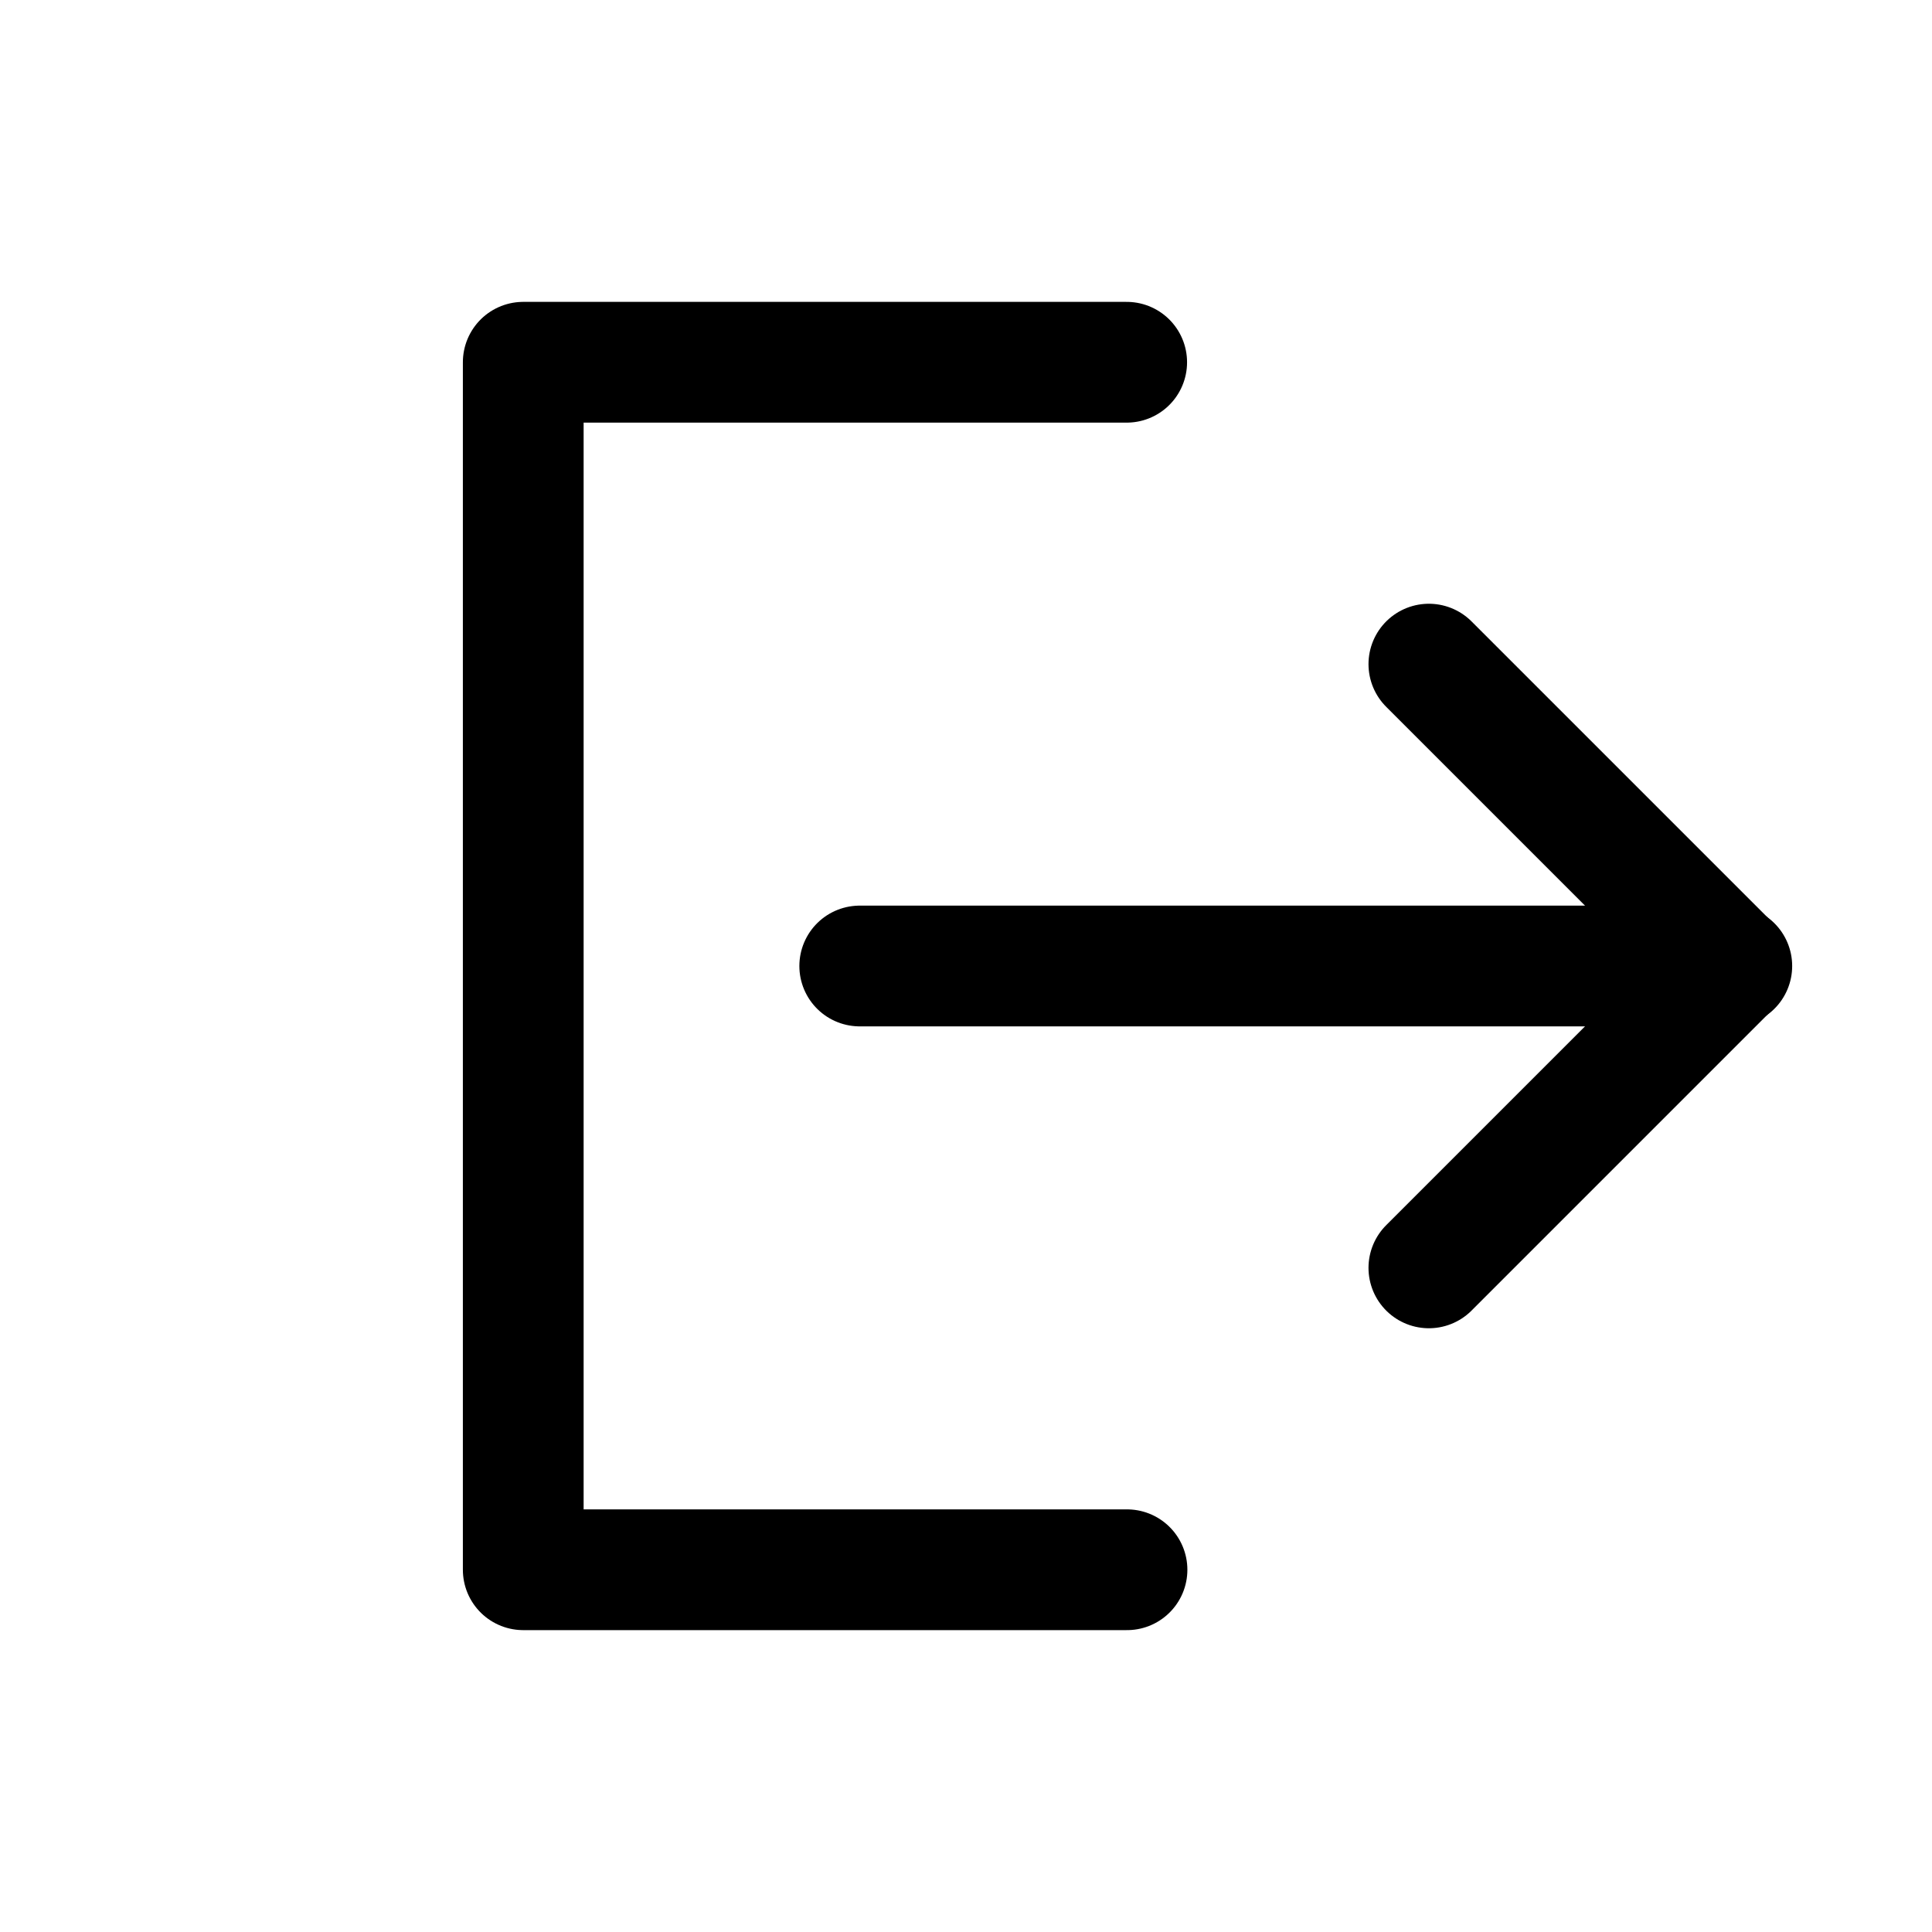
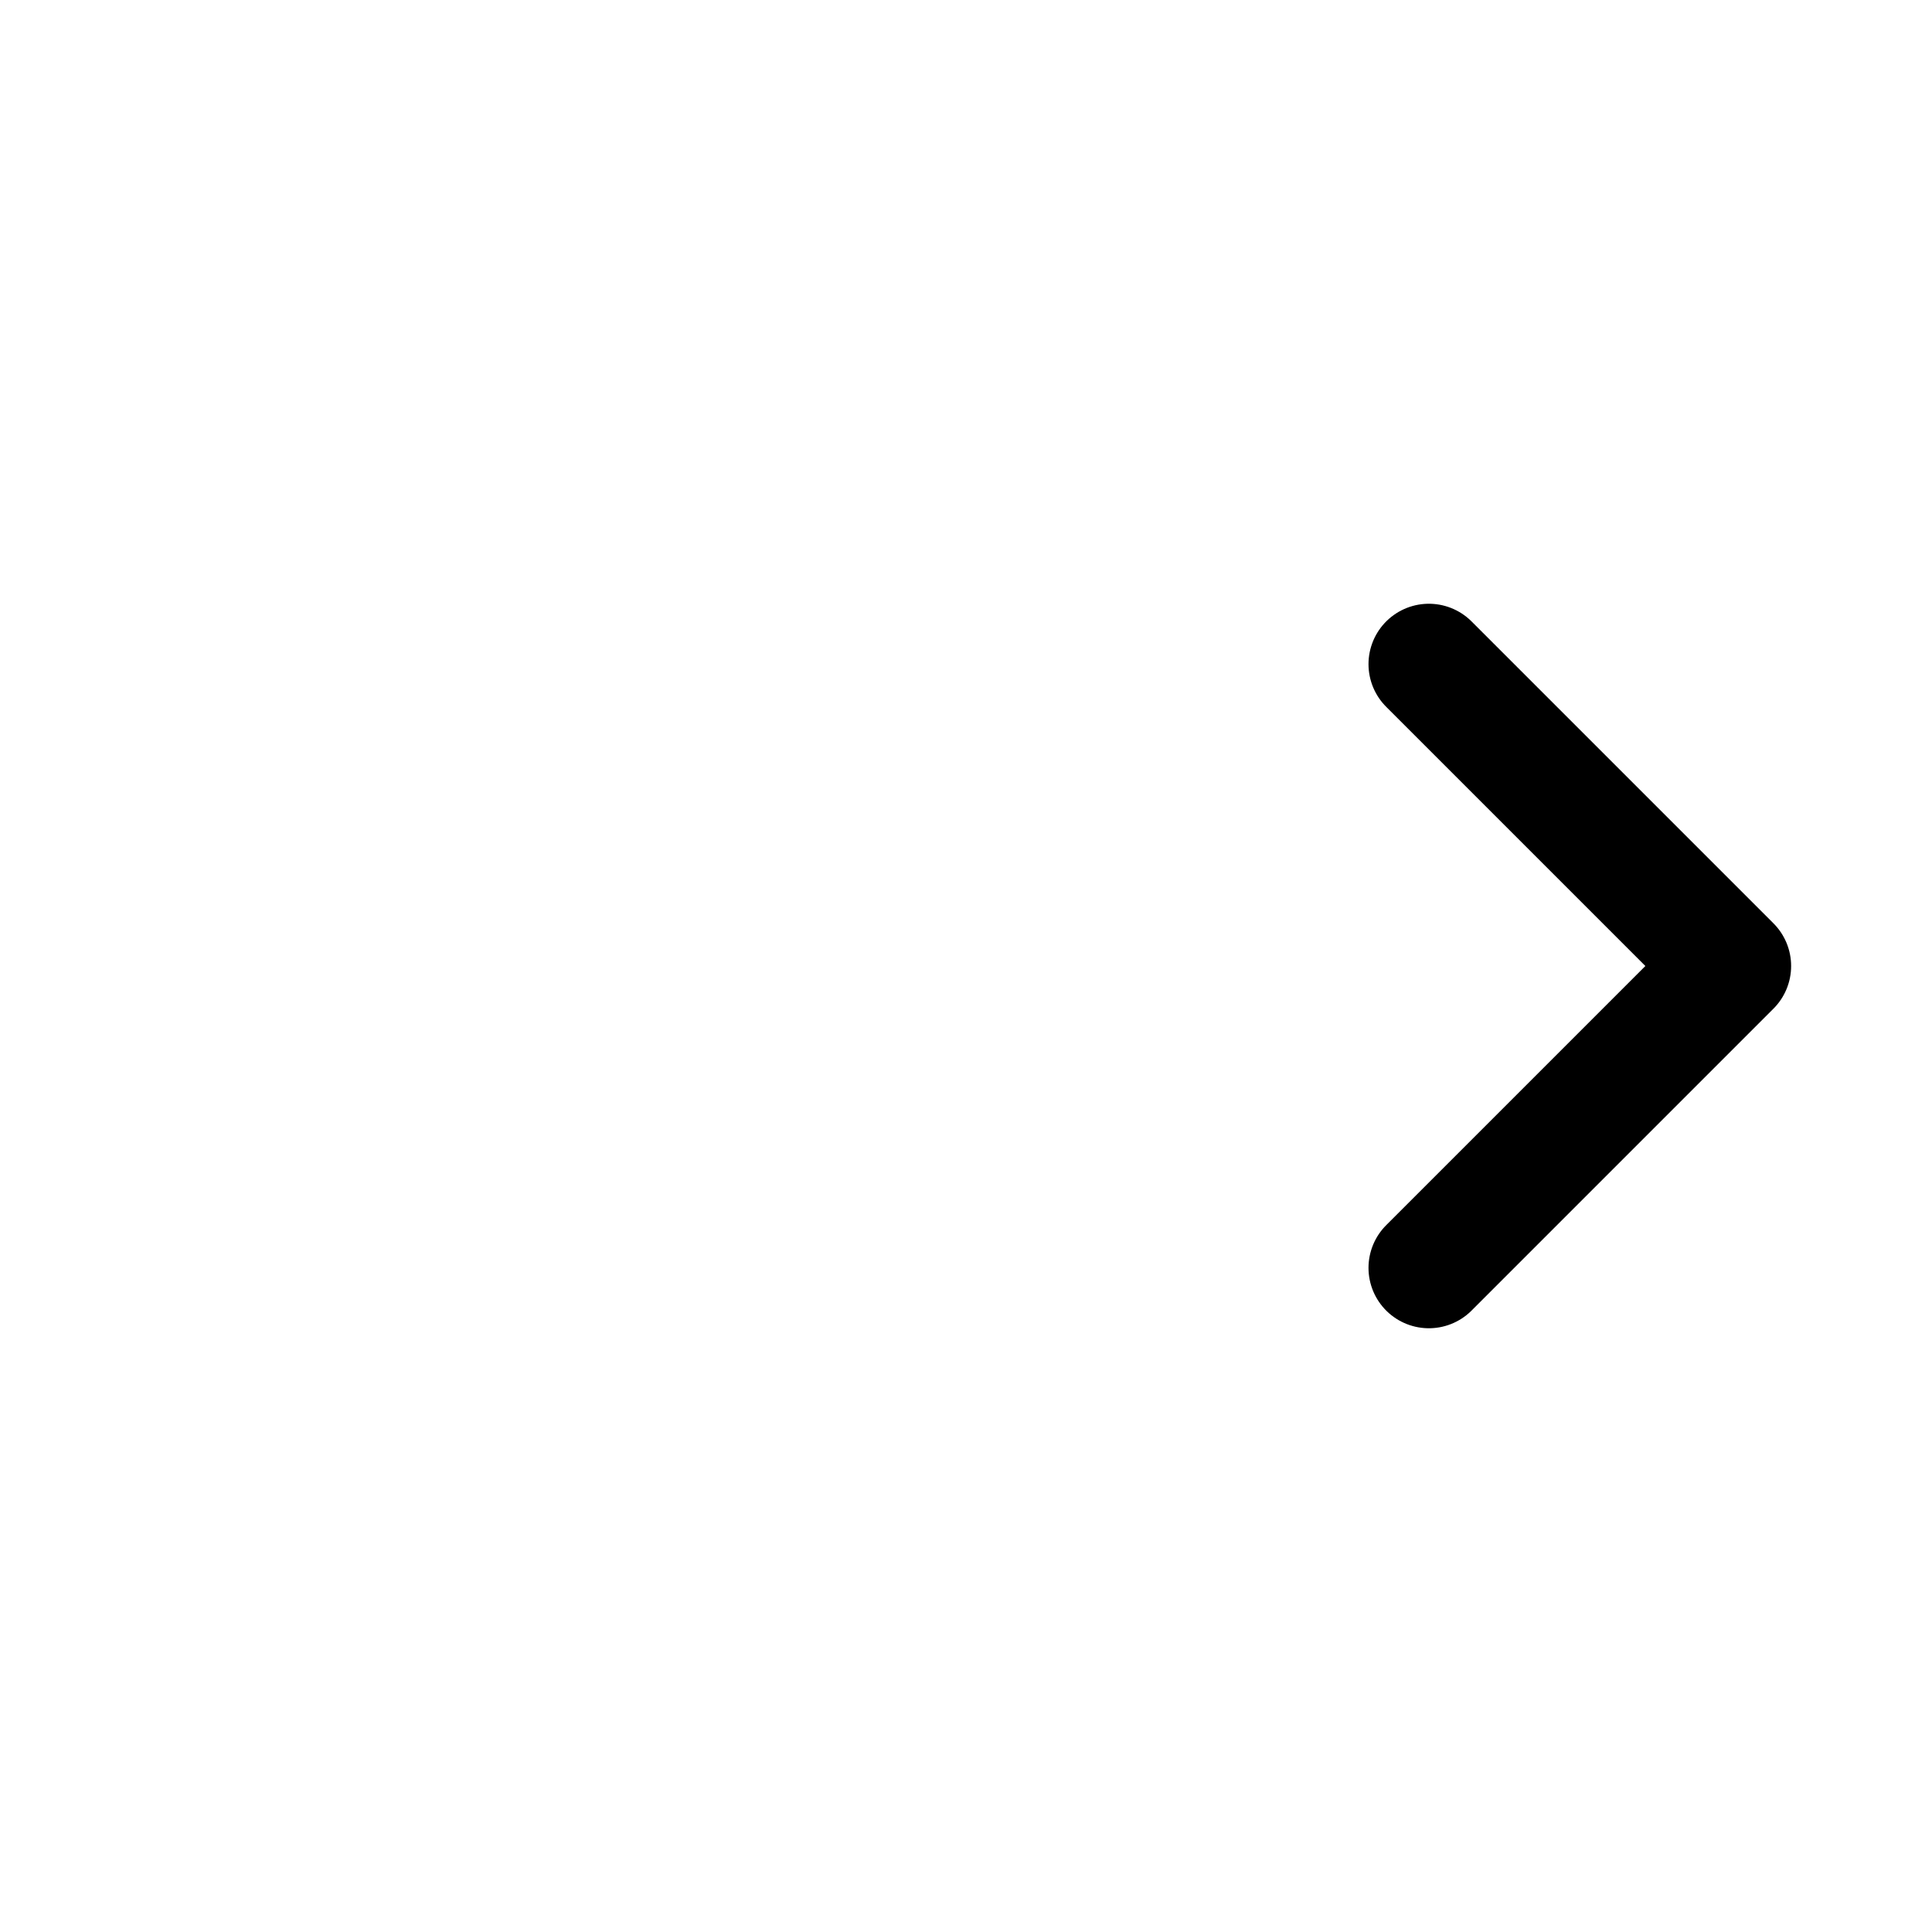
<svg xmlns="http://www.w3.org/2000/svg" width="24" height="24" viewBox="0 0 24 24" fill="none">
  <g>
-     <path d="M13.996 4.5H6.5V19.5H14" stroke="black" stroke-width="1.5" stroke-linecap="round" stroke-linejoin="round" />
    <path d="M17.75 15.75L21.5 12L17.75 8.25" stroke="black" stroke-width="1.5" stroke-linecap="round" stroke-linejoin="round" />
-     <path d="M10.68 12H21.513" stroke="black" stroke-width="1.5" stroke-linecap="round" stroke-linejoin="round" />
  </g>
</svg>